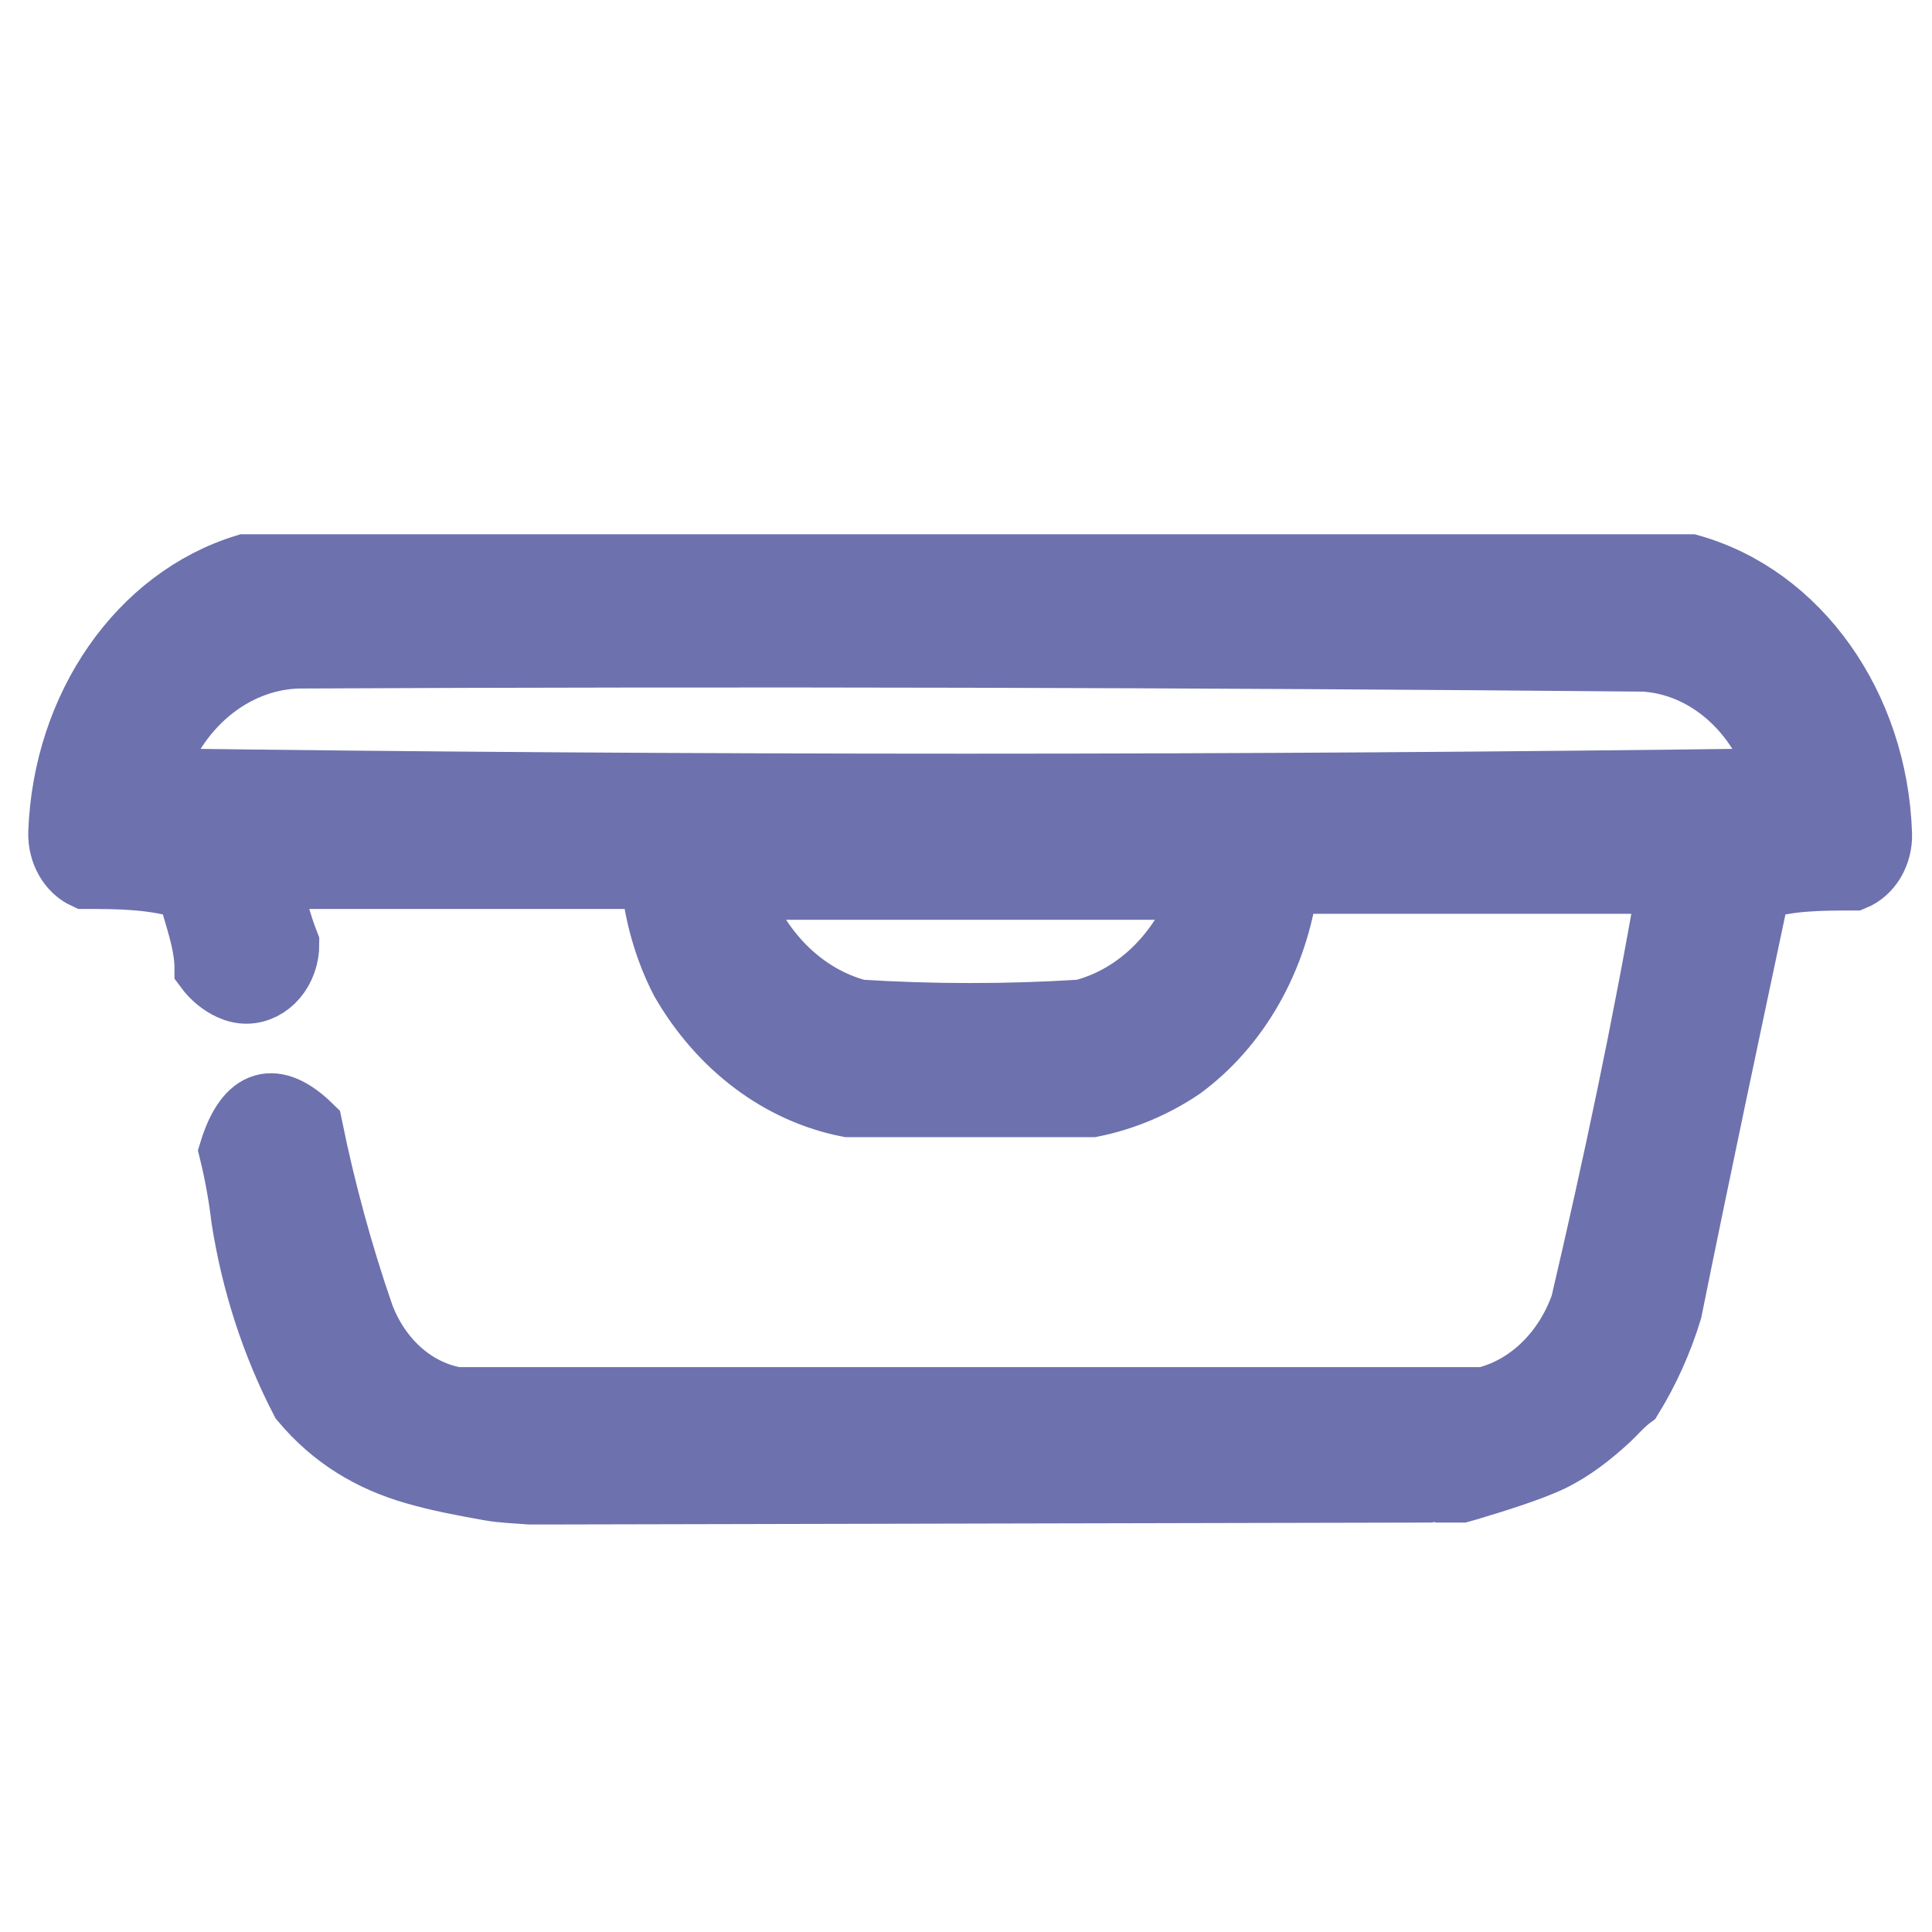
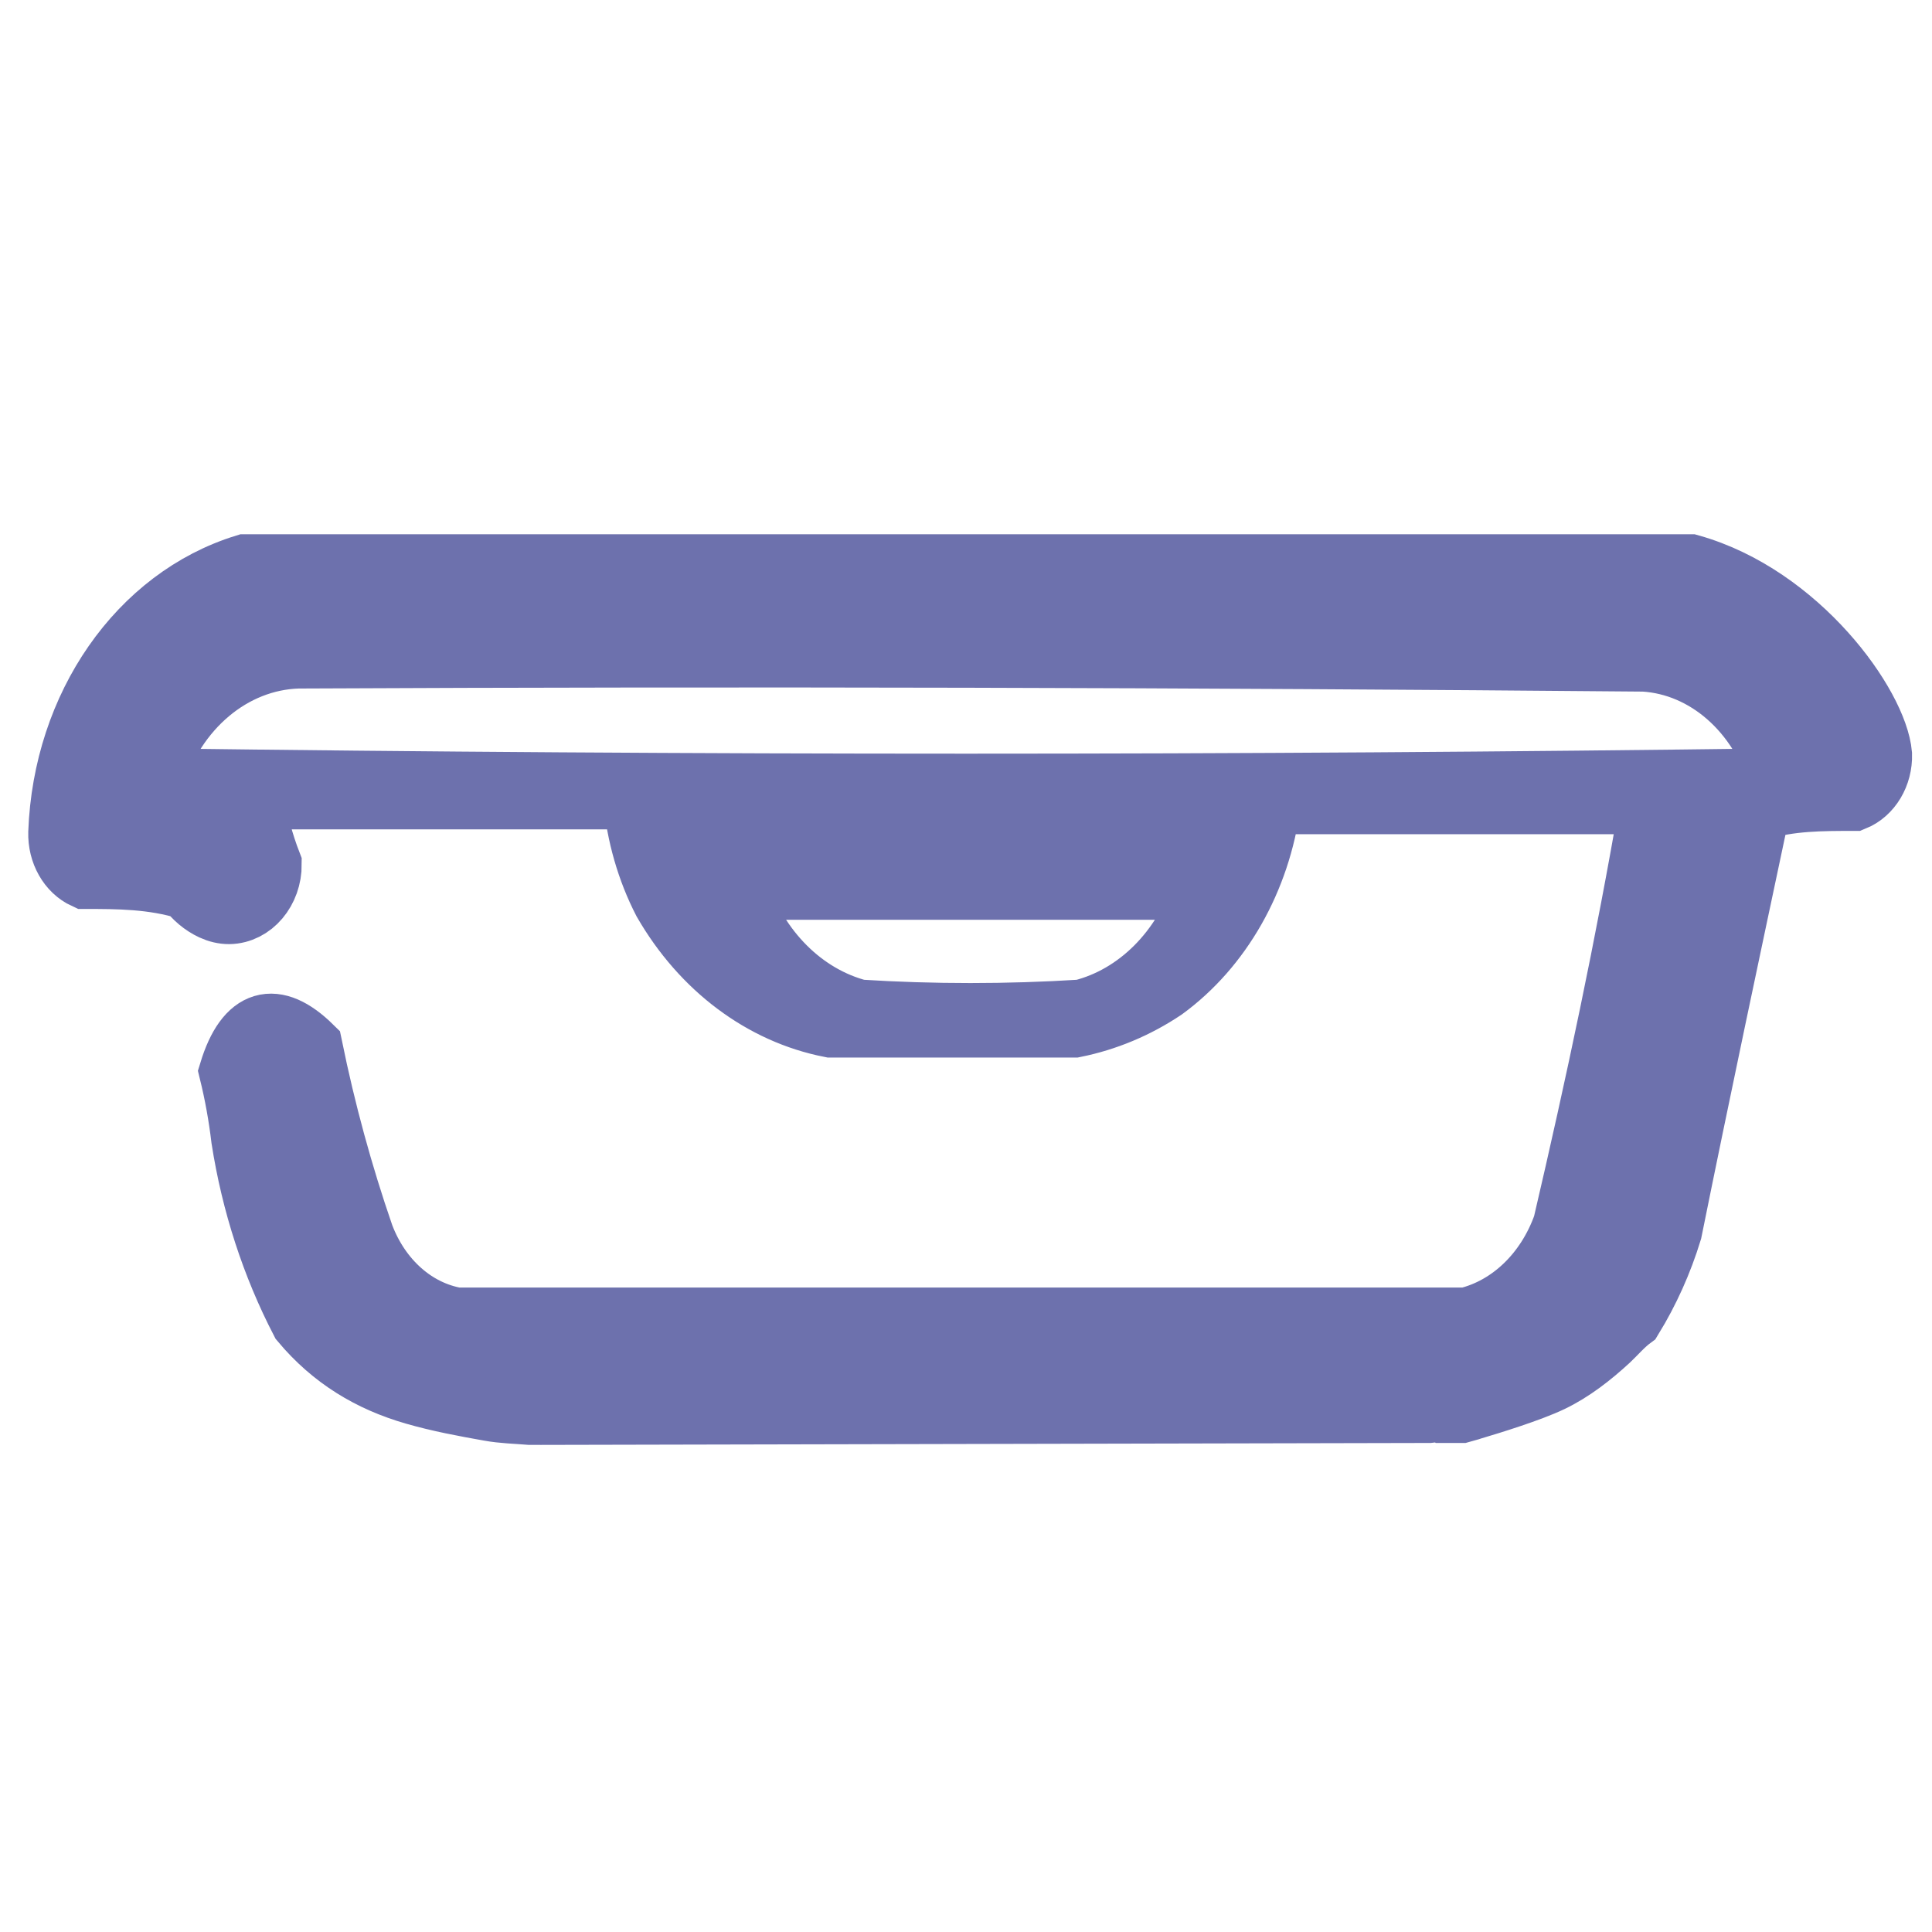
<svg xmlns="http://www.w3.org/2000/svg" version="1.1" id="Слой_1" x="0px" y="0px" viewBox="0 0 1000 1000" style="enable-background:new 0 0 1000 1000;" xml:space="preserve">
  <style type="text/css">
	.st0{fill:#6D71AD;stroke:#6D71AD;stroke-width:32.154;stroke-miterlimit:10;}
</style>
-   <path class="st0" d="M874.9,292.6h-748C72,309.5,33.1,365.5,30.7,430.9c-0.3,10.3,5,19.7,13.3,23.5c16.8,0,35.1,0,53.3,5.7  c3.5,13.7,9.1,27.5,9.1,41.2c3.4,4.6,7.7,8.2,12.6,10.5c2.8,1.3,5.7,2,8.7,2c12-0.2,21.6-11.6,21.5-25.4c-4.2-10.8-7.3-22.3-9.1-34  h197.2c1.8,18.9,7,37.1,15.4,53.4c19.8,34.4,51,57.8,86.3,64.7h126.3c16.3-3.3,32-9.8,46.3-19.4c29.4-21.5,49.4-56.6,54.7-96.2  h197.2c-12.6,73.6-28.1,146.4-44.9,218.3c-8.8,24.8-27.7,43-50.5,48.5H236.3c-21.5-3.7-39.7-19.9-48.4-42.9  c-11-31.8-19.9-64.5-26.7-97.8c-18.9-18.6-33.7-14.6-42.1,12.9c2.8,11.4,4.9,23,6.3,34.8c5.2,33.4,15.6,65.4,30.7,94.5  c16,19.1,35.5,30.8,58.4,37.4c12.8,3.7,25.8,6.1,38.7,8.4c7.1,1.3,14.1,1.4,21.2,2l2.5,0c1-0.5,2.2-0.7,3.6-0.3  c0.4,0.1,0.8,0.2,1.2,0.3l457.9-1c1.7-0.2,3.4-0.4,5.1-0.5c1.1-0.1,2,0.1,2.7,0.5l9,0c0.1,0,0.1,0,0.2,0c0.4-0.1,2-0.6,4.4-1.3  c0.1,0,0.1,0,0.2-0.1c0.2-0.1,0.5-0.2,0.7-0.2c9.7-2.9,29.9-9.1,41-14.4c10.8-5.2,20.7-12.9,29.8-21.3c3.2-3,7.5-8,12-11.3  c8.5-13.9,15.3-29,20.2-45c14.7-72.8,30.2-145.6,45.6-218.3c16.1-4.9,32.3-4.9,49.1-4.9c8.6-3.5,14.3-13,14-23.5  C971.4,365.1,931.1,308.4,874.9,292.6z M559.8,523.1c-38.3,2.4-76.8,2.4-115.1,0c-28.9-7.5-52.6-31.2-63.2-63.1H623  C612.6,492,588.8,515.8,559.8,523.1z M79.1,403.4c11.3-36.9,41.1-62,75.1-63.1c230.6-1.1,462.9-0.5,696.8,1.6  c32.1,2,59.9,26.4,70.2,61.5C640.5,407.1,359.8,407.1,79.1,403.4z" />
+   <path class="st0" d="M874.9,292.6h-748C72,309.5,33.1,365.5,30.7,430.9c-0.3,10.3,5,19.7,13.3,23.5c16.8,0,35.1,0,53.3,5.7  c3.4,4.6,7.7,8.2,12.6,10.5c2.8,1.3,5.7,2,8.7,2c12-0.2,21.6-11.6,21.5-25.4c-4.2-10.8-7.3-22.3-9.1-34  h197.2c1.8,18.9,7,37.1,15.4,53.4c19.8,34.4,51,57.8,86.3,64.7h126.3c16.3-3.3,32-9.8,46.3-19.4c29.4-21.5,49.4-56.6,54.7-96.2  h197.2c-12.6,73.6-28.1,146.4-44.9,218.3c-8.8,24.8-27.7,43-50.5,48.5H236.3c-21.5-3.7-39.7-19.9-48.4-42.9  c-11-31.8-19.9-64.5-26.7-97.8c-18.9-18.6-33.7-14.6-42.1,12.9c2.8,11.4,4.9,23,6.3,34.8c5.2,33.4,15.6,65.4,30.7,94.5  c16,19.1,35.5,30.8,58.4,37.4c12.8,3.7,25.8,6.1,38.7,8.4c7.1,1.3,14.1,1.4,21.2,2l2.5,0c1-0.5,2.2-0.7,3.6-0.3  c0.4,0.1,0.8,0.2,1.2,0.3l457.9-1c1.7-0.2,3.4-0.4,5.1-0.5c1.1-0.1,2,0.1,2.7,0.5l9,0c0.1,0,0.1,0,0.2,0c0.4-0.1,2-0.6,4.4-1.3  c0.1,0,0.1,0,0.2-0.1c0.2-0.1,0.5-0.2,0.7-0.2c9.7-2.9,29.9-9.1,41-14.4c10.8-5.2,20.7-12.9,29.8-21.3c3.2-3,7.5-8,12-11.3  c8.5-13.9,15.3-29,20.2-45c14.7-72.8,30.2-145.6,45.6-218.3c16.1-4.9,32.3-4.9,49.1-4.9c8.6-3.5,14.3-13,14-23.5  C971.4,365.1,931.1,308.4,874.9,292.6z M559.8,523.1c-38.3,2.4-76.8,2.4-115.1,0c-28.9-7.5-52.6-31.2-63.2-63.1H623  C612.6,492,588.8,515.8,559.8,523.1z M79.1,403.4c11.3-36.9,41.1-62,75.1-63.1c230.6-1.1,462.9-0.5,696.8,1.6  c32.1,2,59.9,26.4,70.2,61.5C640.5,407.1,359.8,407.1,79.1,403.4z" />
</svg>